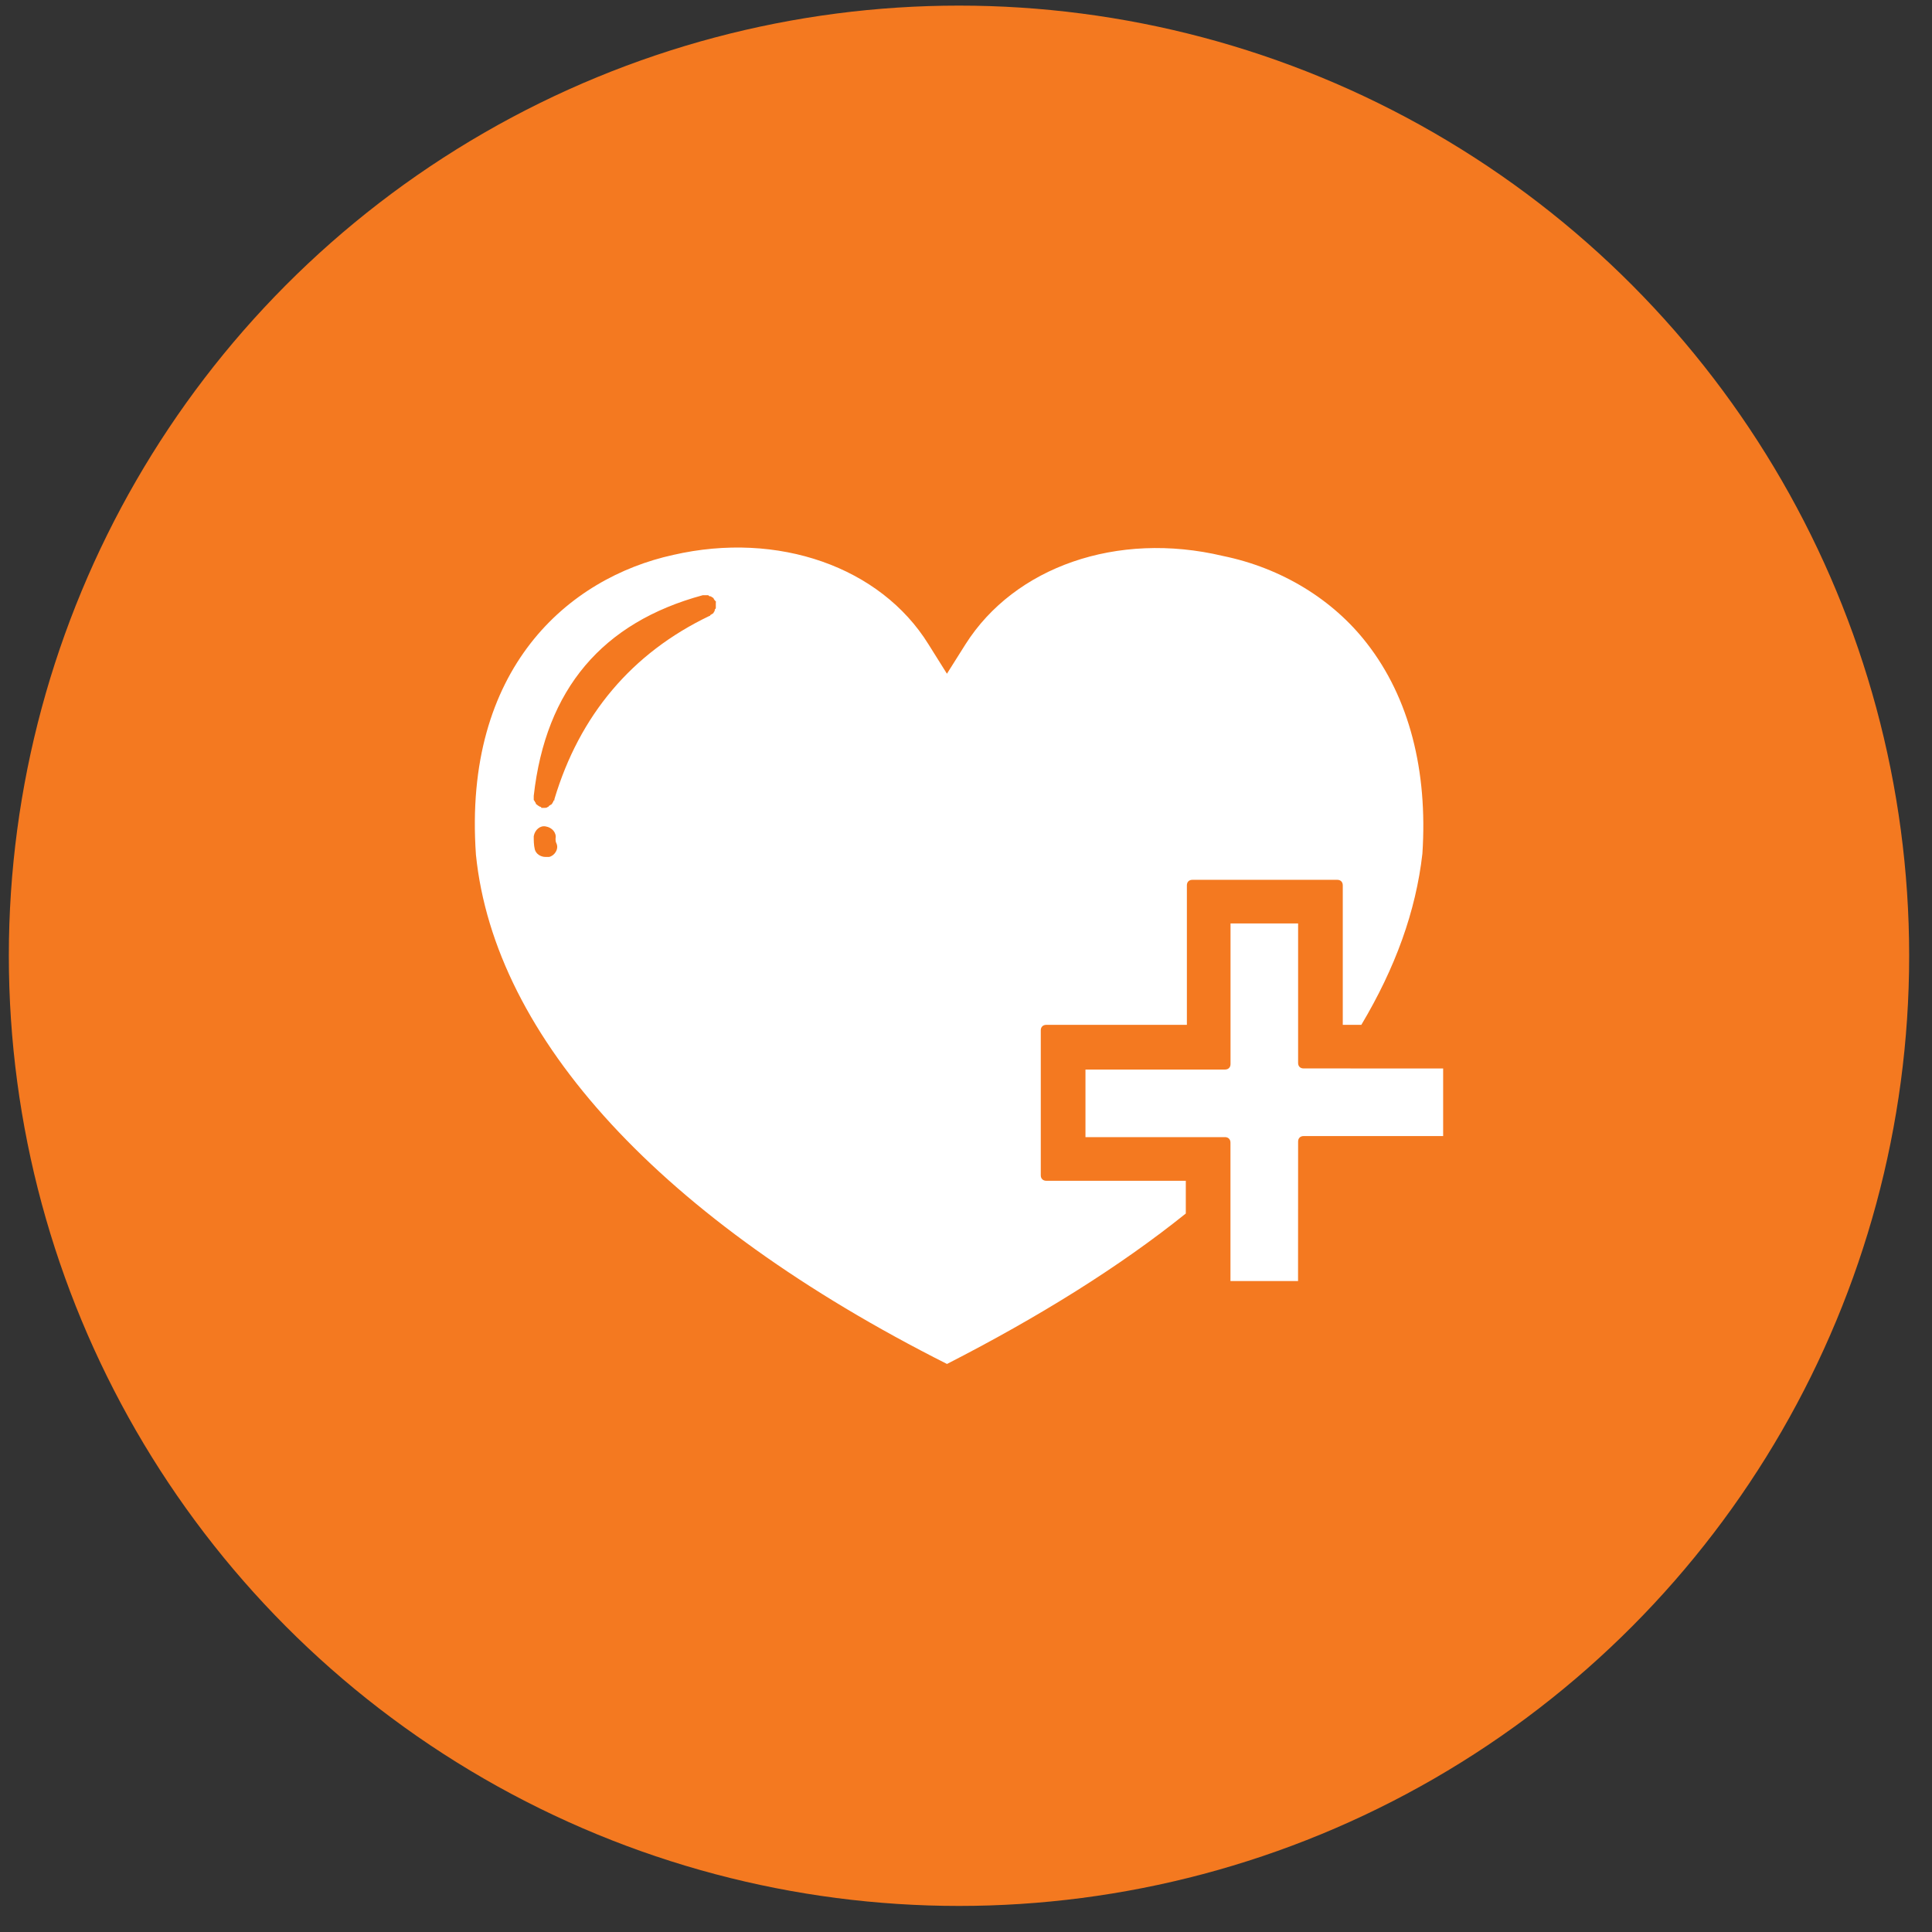
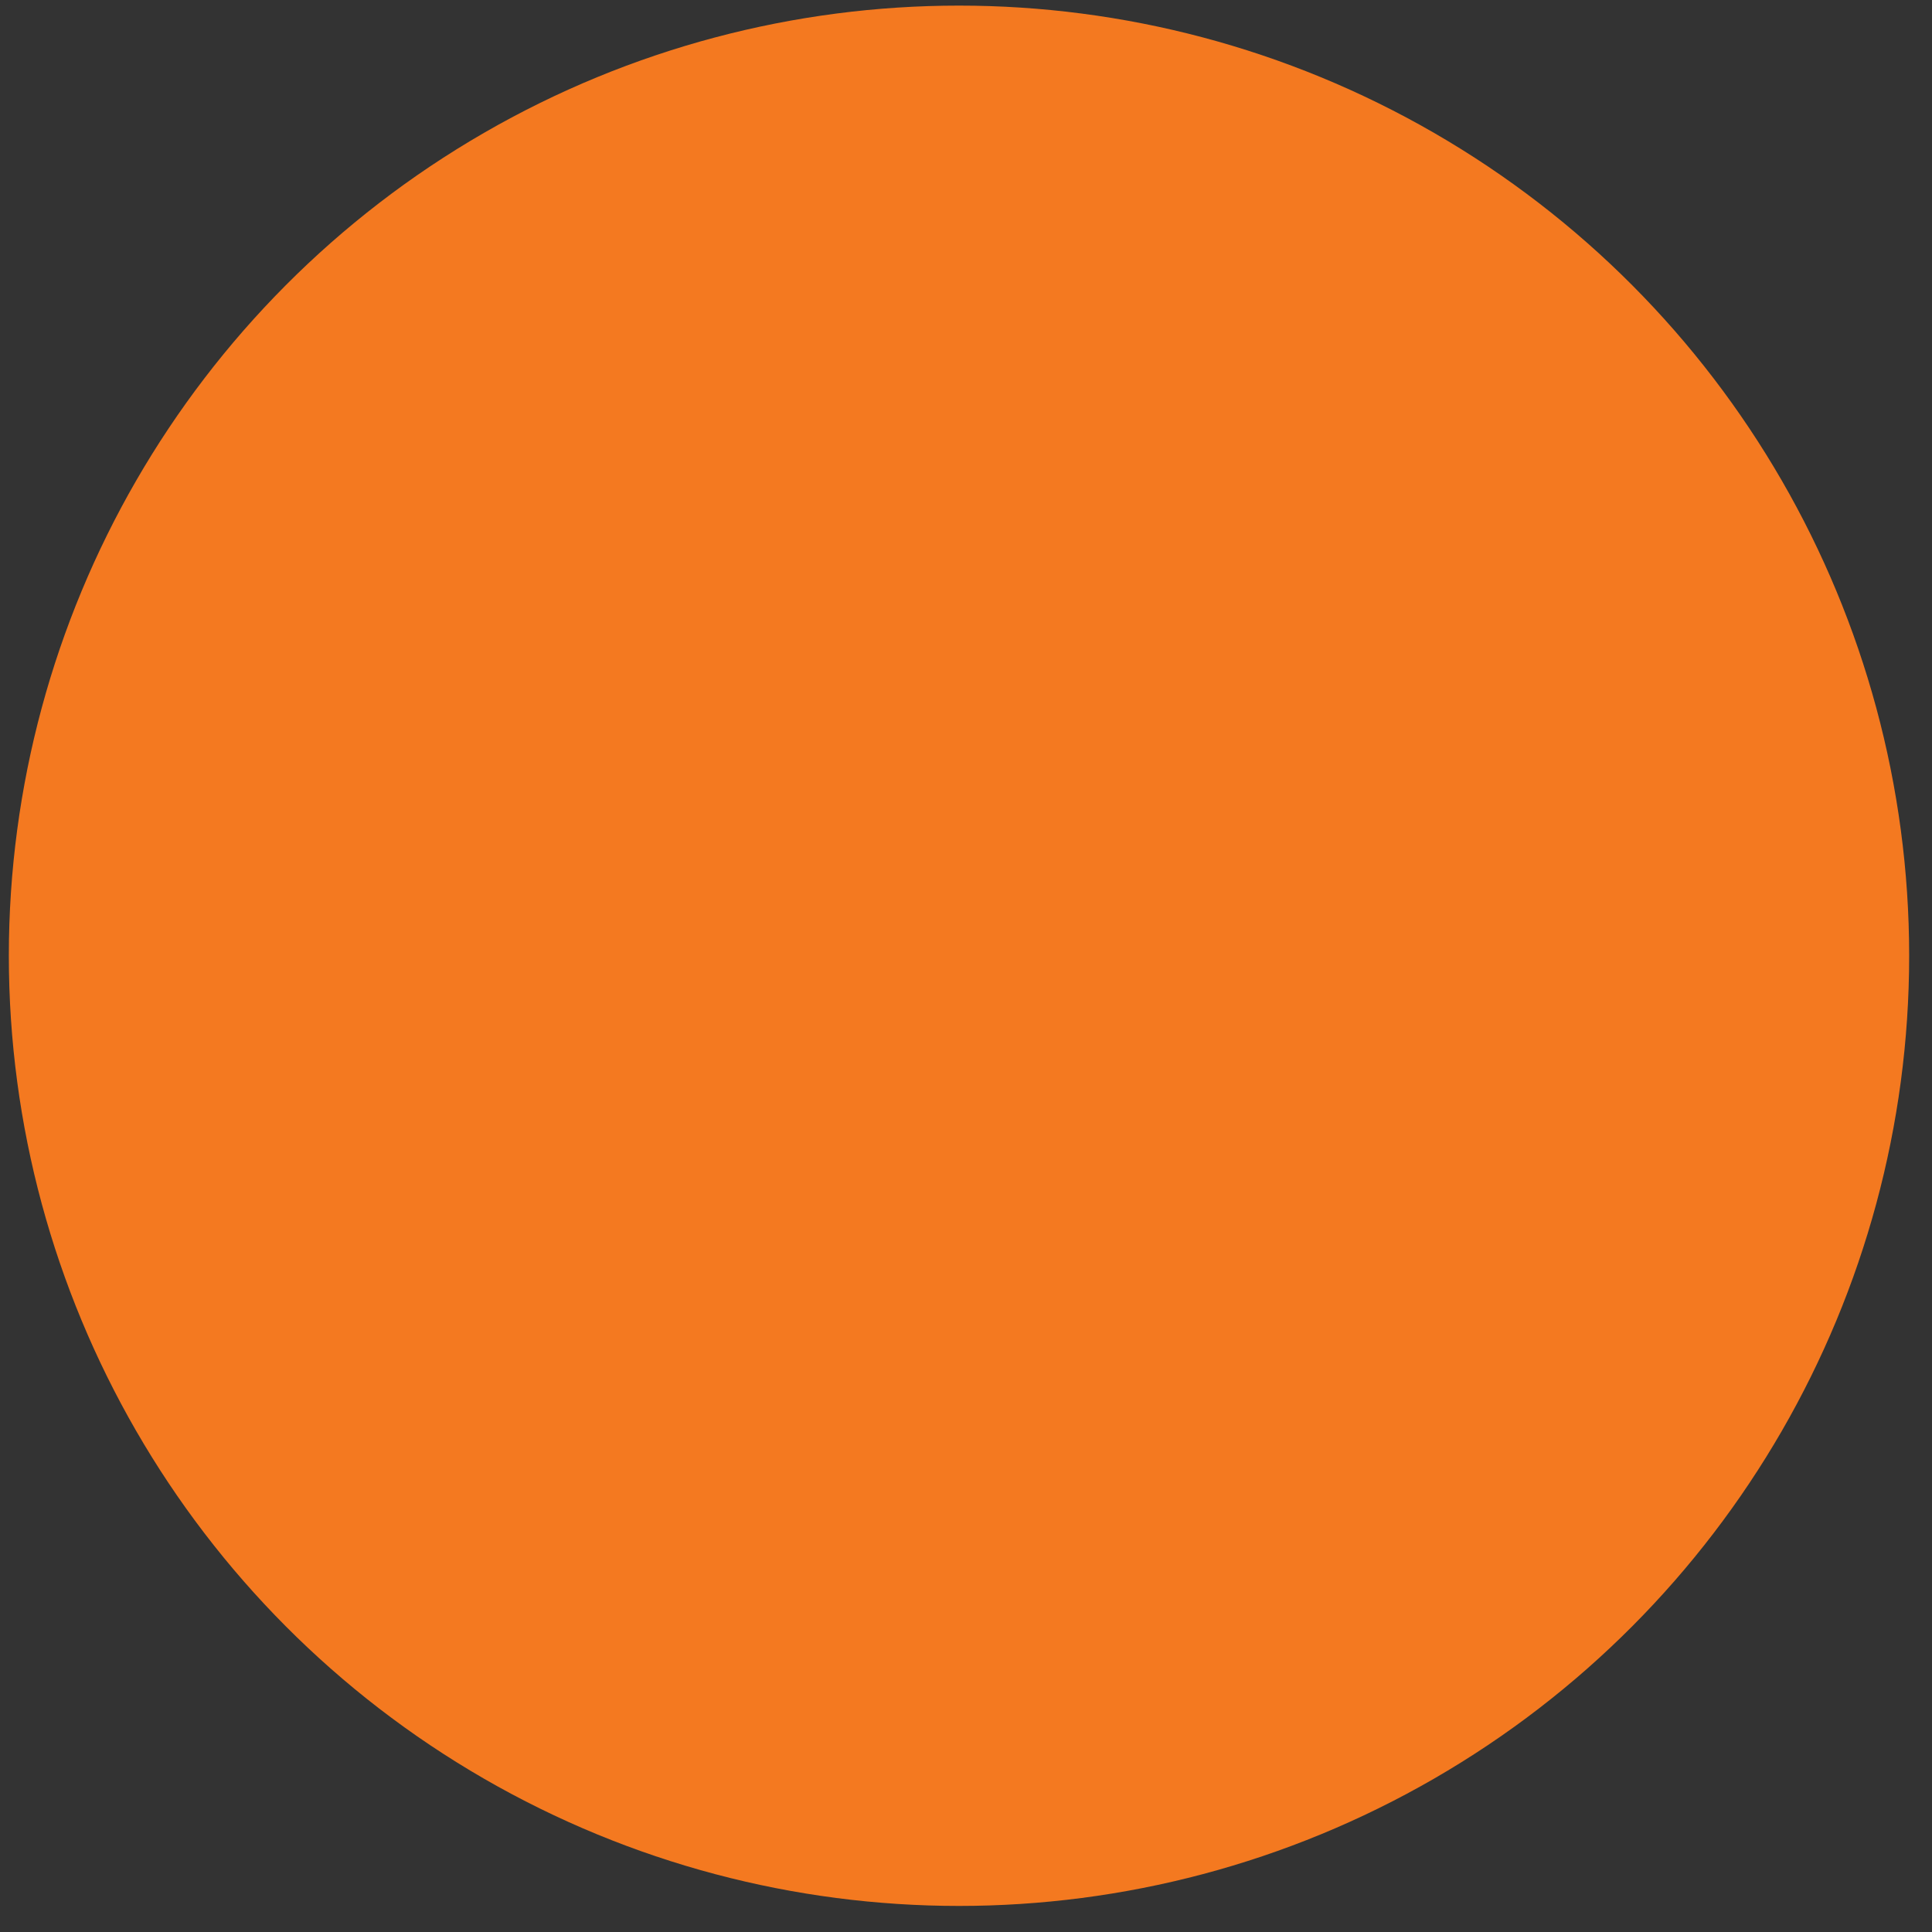
<svg xmlns="http://www.w3.org/2000/svg" width="61" height="61" viewBox="0 0 61 61" fill="none">
  <rect x="0" y="0" width="61" height="61" fill="#333333" stroke="none" />
  <circle cx="30.279" cy="30.177" r="30" fill="#F47920" />
-   <path d="M40.986 33.563V29.156H38.852V33.597C38.852 33.701 38.782 33.769 38.68 33.769H34.272V35.903H38.678C38.782 35.903 38.85 35.973 38.85 36.075V40.447H40.984L40.986 36.042C40.986 35.938 41.055 35.87 41.157 35.87H45.565V33.736L41.157 33.734C41.054 33.734 40.986 33.667 40.986 33.563Z" fill="white" />
-   <path d="M32.861 37.11V32.53C32.861 32.426 32.93 32.358 33.033 32.358H37.474V27.951C37.474 27.847 37.543 27.779 37.646 27.779H42.224C42.328 27.779 42.396 27.849 42.396 27.951V32.358H42.982C44.05 30.567 44.704 28.778 44.91 26.953C45.082 24.337 44.497 22.029 43.154 20.308C42.086 18.931 40.468 17.933 38.61 17.553C35.271 16.761 32.034 17.898 30.484 20.342L29.898 21.272L29.315 20.342C27.8 17.898 24.565 16.762 21.259 17.52C17.953 18.243 14.614 21.1 15.027 26.987C15.613 32.771 20.88 38.521 29.9 43.065C32.792 41.585 35.34 40.002 37.44 38.315V37.281H33.032C32.93 37.281 32.861 37.212 32.861 37.11ZM17.334 27.057H17.23C17.058 27.057 16.92 26.953 16.885 26.816C16.852 26.677 16.852 26.54 16.852 26.403C16.887 26.197 17.058 26.058 17.23 26.093C17.437 26.127 17.575 26.299 17.541 26.471C17.541 26.54 17.541 26.575 17.575 26.643C17.644 26.816 17.506 27.022 17.334 27.057ZM22.601 19.035V19.07V19.104V19.139V19.208C22.566 19.243 22.566 19.243 22.566 19.277C22.566 19.312 22.532 19.312 22.532 19.347L22.497 19.381C22.463 19.381 22.463 19.416 22.428 19.416C22.428 19.45 22.393 19.45 22.393 19.45C19.949 20.621 18.297 22.583 17.504 25.234V25.269C17.47 25.269 17.47 25.303 17.47 25.303C17.47 25.338 17.435 25.338 17.435 25.372L17.401 25.407C17.366 25.407 17.366 25.442 17.331 25.442C17.331 25.476 17.297 25.476 17.297 25.476C17.265 25.507 17.23 25.507 17.195 25.507H17.161H17.126H17.092C17.092 25.472 17.057 25.472 17.057 25.472C17.022 25.472 17.022 25.438 16.988 25.438L16.953 25.403C16.953 25.403 16.919 25.403 16.919 25.369C16.919 25.334 16.884 25.334 16.884 25.299C16.852 25.266 16.852 25.266 16.852 25.231V25.162V25.128C17.23 21.754 19.021 19.653 22.188 18.793H22.223H22.292H22.361C22.396 18.827 22.396 18.827 22.43 18.827C22.465 18.827 22.465 18.862 22.5 18.862L22.534 18.897C22.534 18.931 22.569 18.931 22.569 18.966C22.604 18.966 22.604 19 22.604 19L22.601 19.035Z" fill="white" />
</svg>